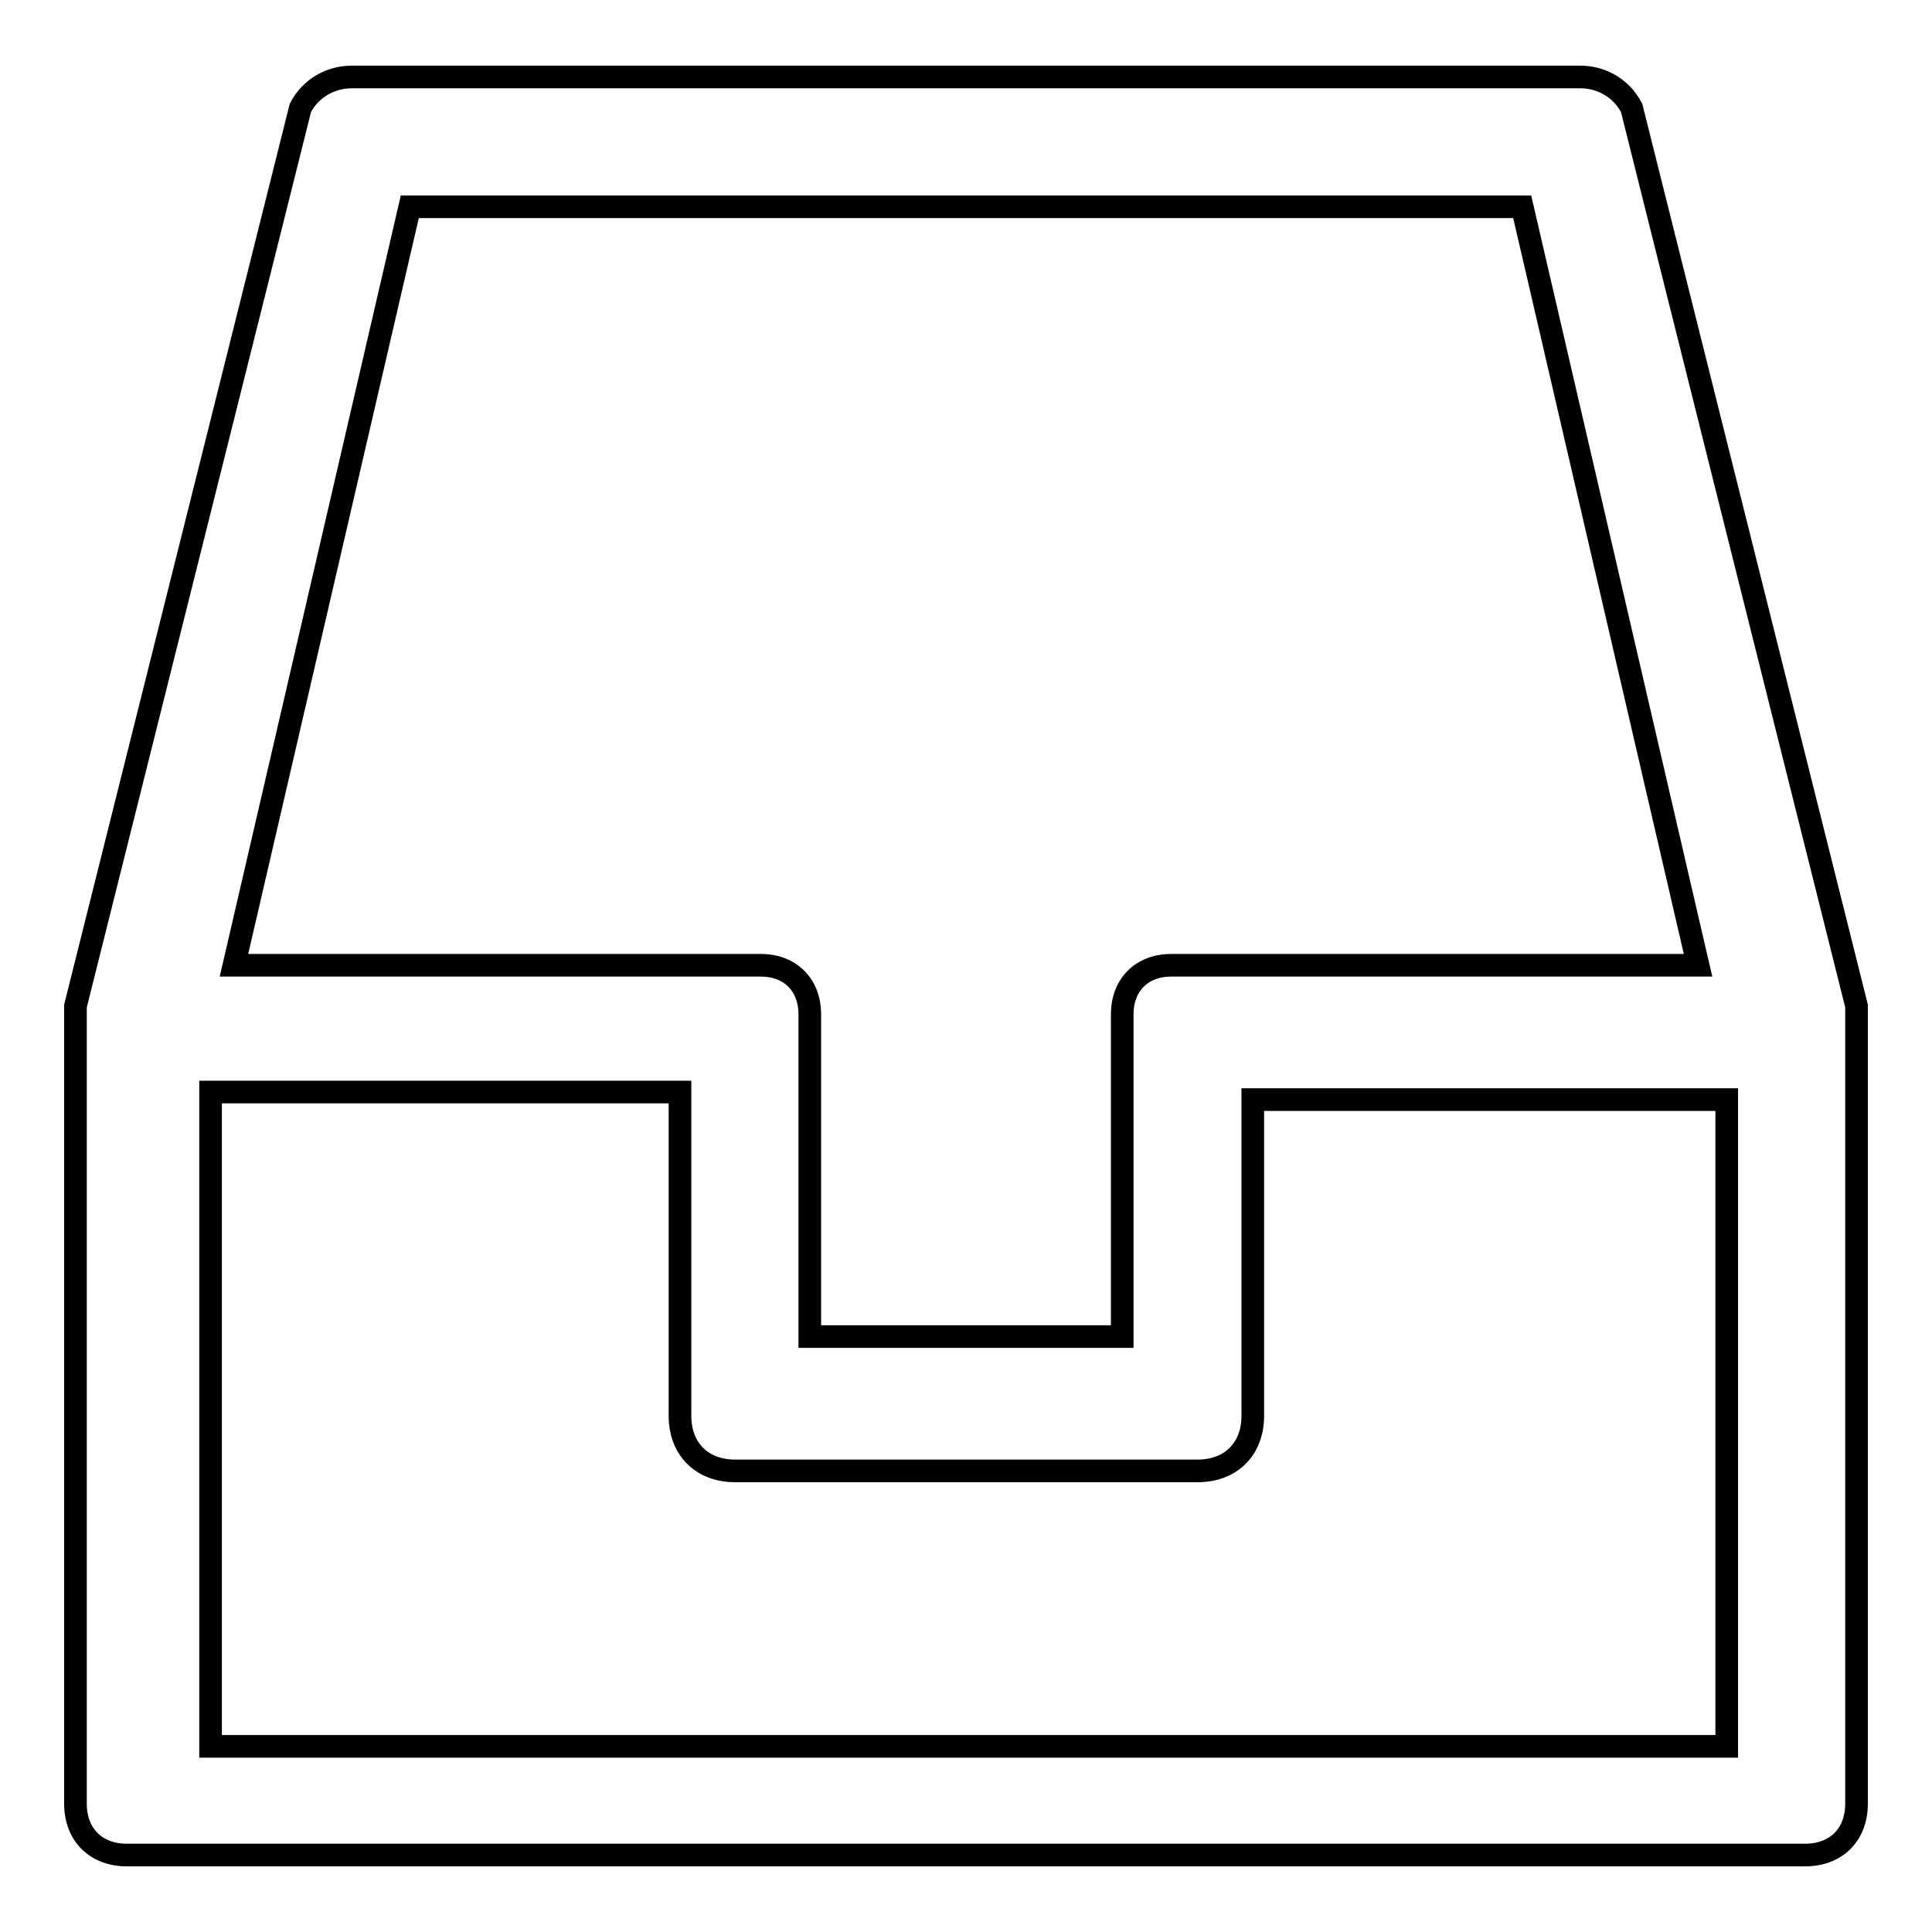
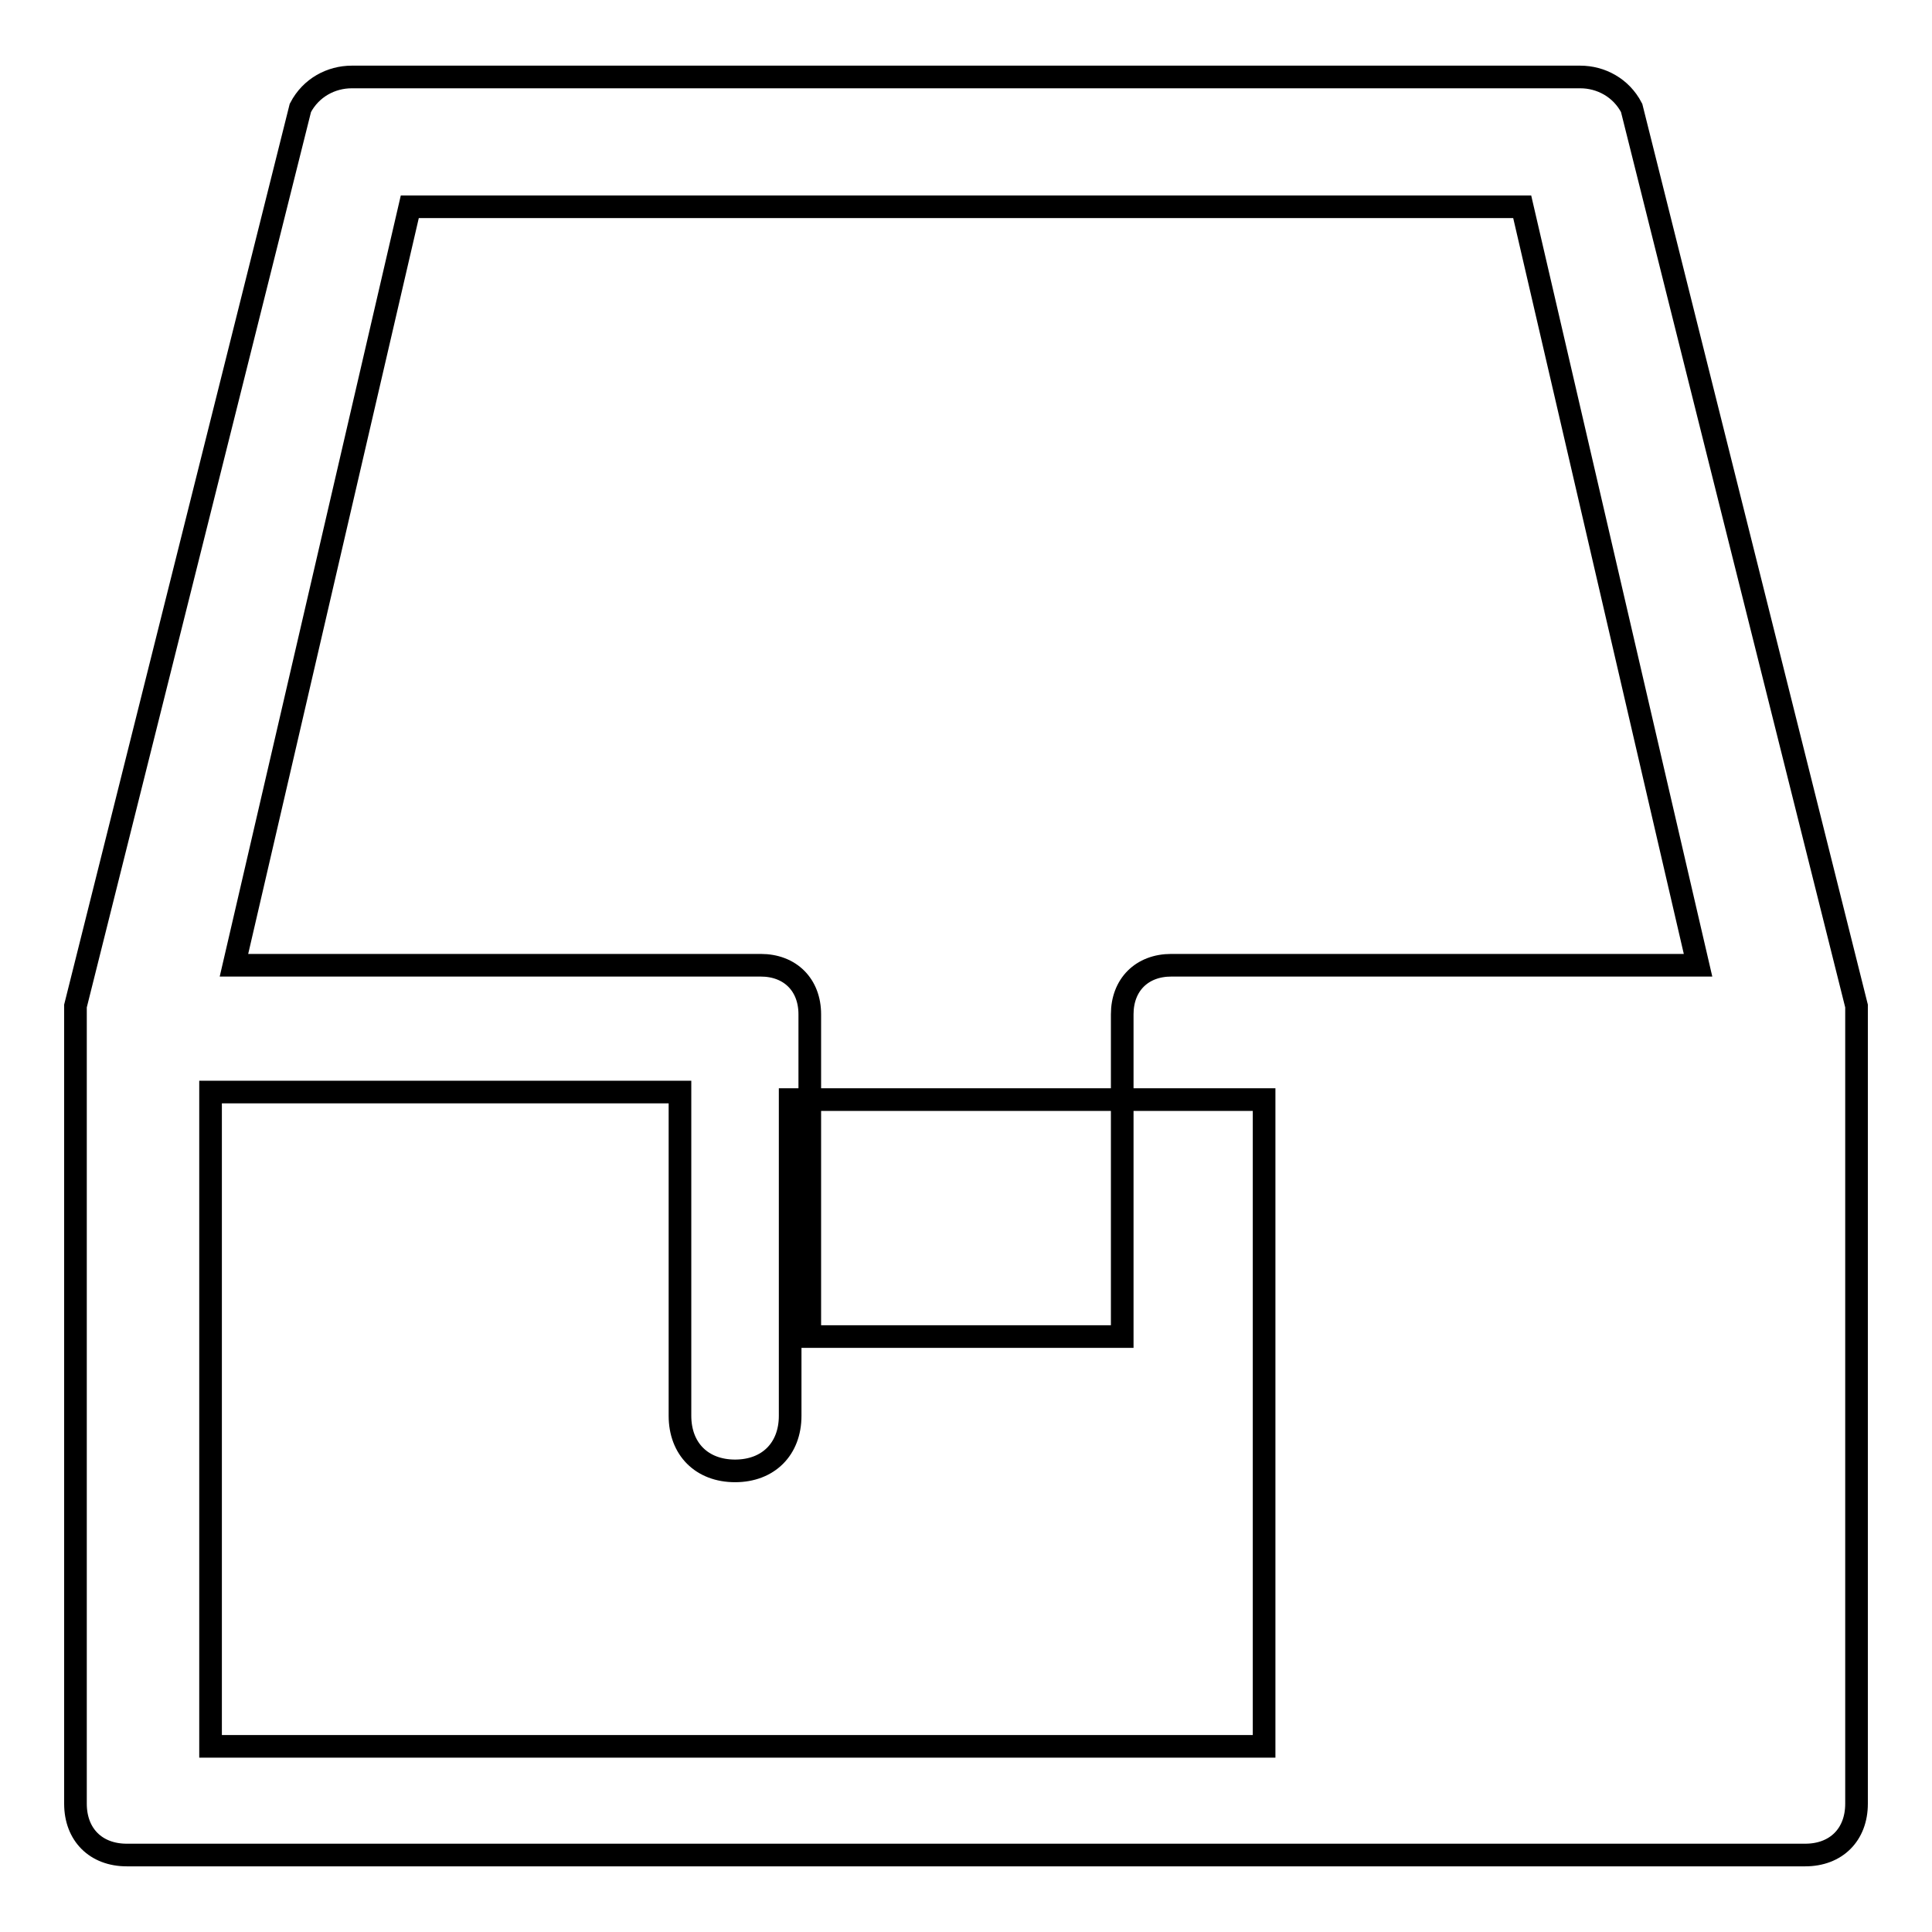
<svg xmlns="http://www.w3.org/2000/svg" version="1.1" x="0px" y="0px" viewBox="0 0 256 256" enable-background="new 0 0 256 256" xml:space="preserve">
  <g>
-     <path stroke-width="3" fill-opacity="0" stroke="#000000" d="M201.7,27.4L225,127.9h-69.8c-3.9,0-6.5,2.6-6.5,6.5v42.7h-41.4v-42.7c0-3.9-2.6-6.5-6.5-6.5H31L54.3,27.4 H201.7L201.7,27.4z M155.6,10.2h-109c-2.7,0-5.4,1.4-6.8,4.1L10,133.3c0,1.4,0,1.4,0,2.7V239c0,4.1,2.7,6.8,6.8,6.8h222.4 c4.1,0,6.8-2.7,6.8-6.8V136c0-1.4,0-1.4,0-2.7l0,0l-29.8-119c-1.4-2.7-4.1-4.1-6.8-4.1H155.6L155.6,10.2z M128,231.4H27.9v-86.7 h62.2v42.9c0,4.4,2.9,7.3,7.3,7.3h61.3c4.4,0,7.3-2.9,7.3-7.3v-41.9h62.8v85.7H128L128,231.4z" />
+     <path stroke-width="3" fill-opacity="0" stroke="#000000" d="M201.7,27.4L225,127.9h-69.8c-3.9,0-6.5,2.6-6.5,6.5v42.7h-41.4v-42.7c0-3.9-2.6-6.5-6.5-6.5H31L54.3,27.4 H201.7L201.7,27.4z M155.6,10.2h-109c-2.7,0-5.4,1.4-6.8,4.1L10,133.3c0,1.4,0,1.4,0,2.7V239c0,4.1,2.7,6.8,6.8,6.8h222.4 c4.1,0,6.8-2.7,6.8-6.8V136c0-1.4,0-1.4,0-2.7l0,0l-29.8-119c-1.4-2.7-4.1-4.1-6.8-4.1H155.6L155.6,10.2z M128,231.4H27.9v-86.7 h62.2v42.9c0,4.4,2.9,7.3,7.3,7.3c4.4,0,7.3-2.9,7.3-7.3v-41.9h62.8v85.7H128L128,231.4z" />
  </g>
</svg>